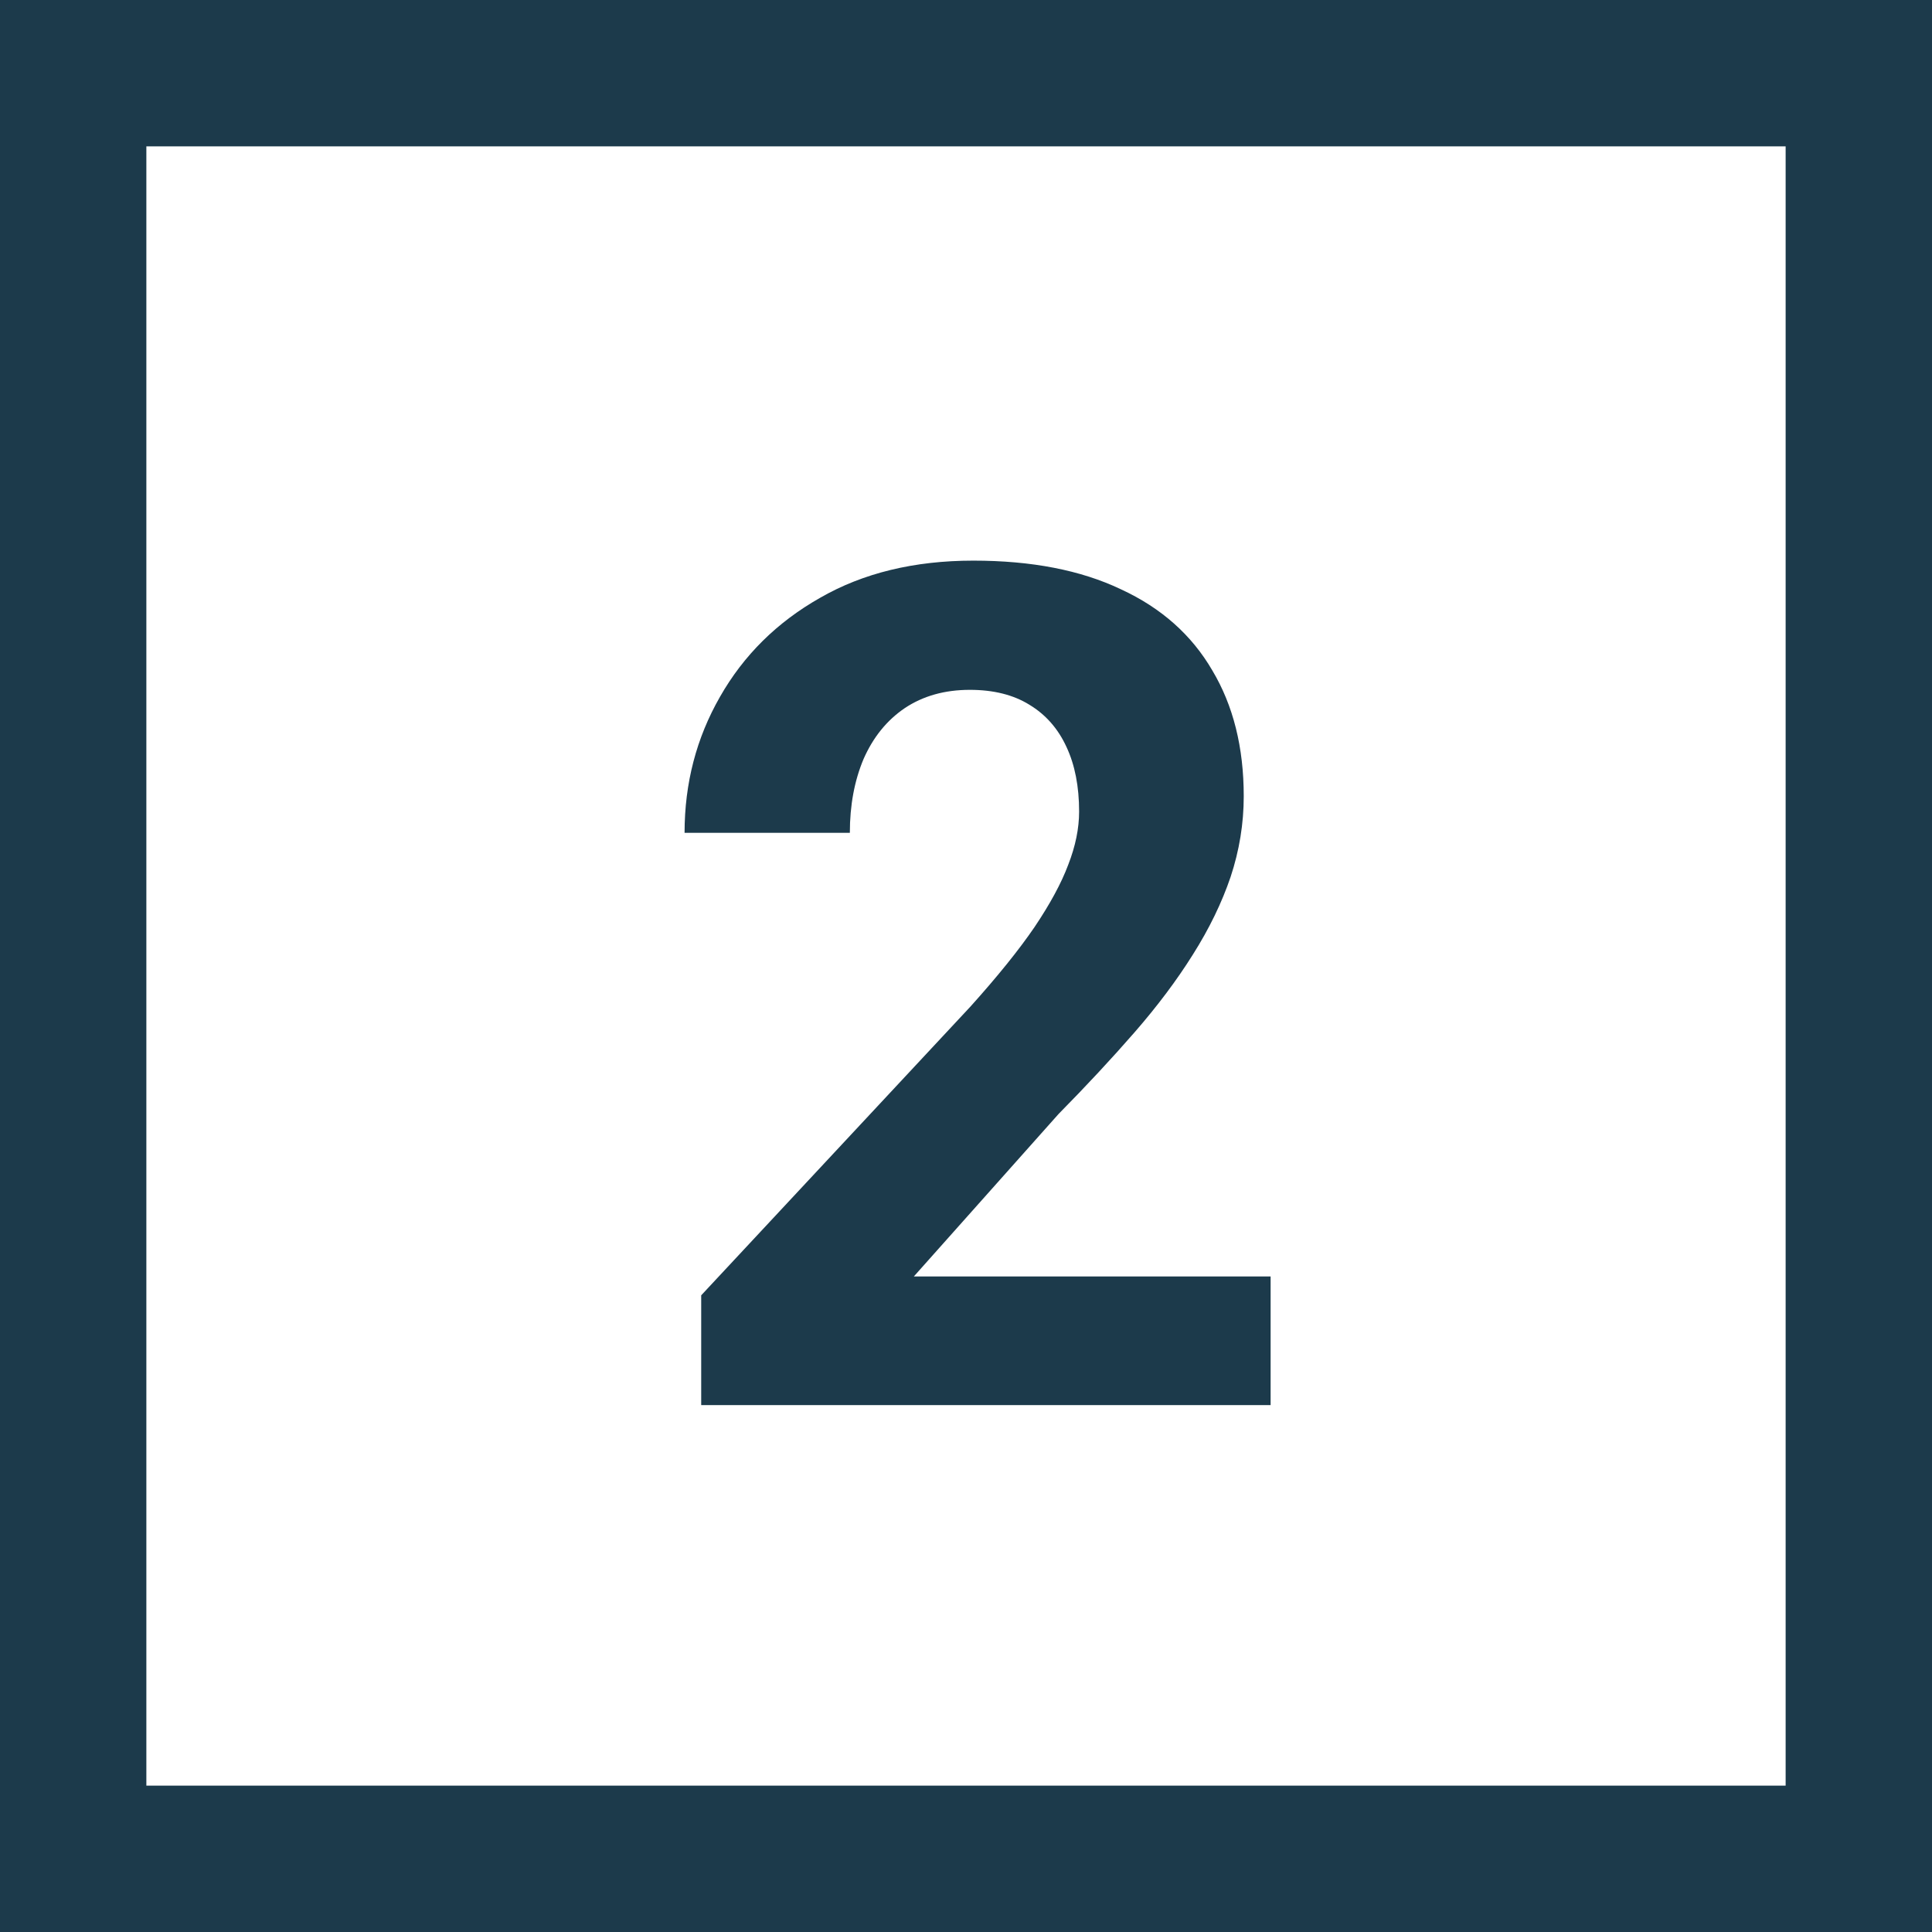
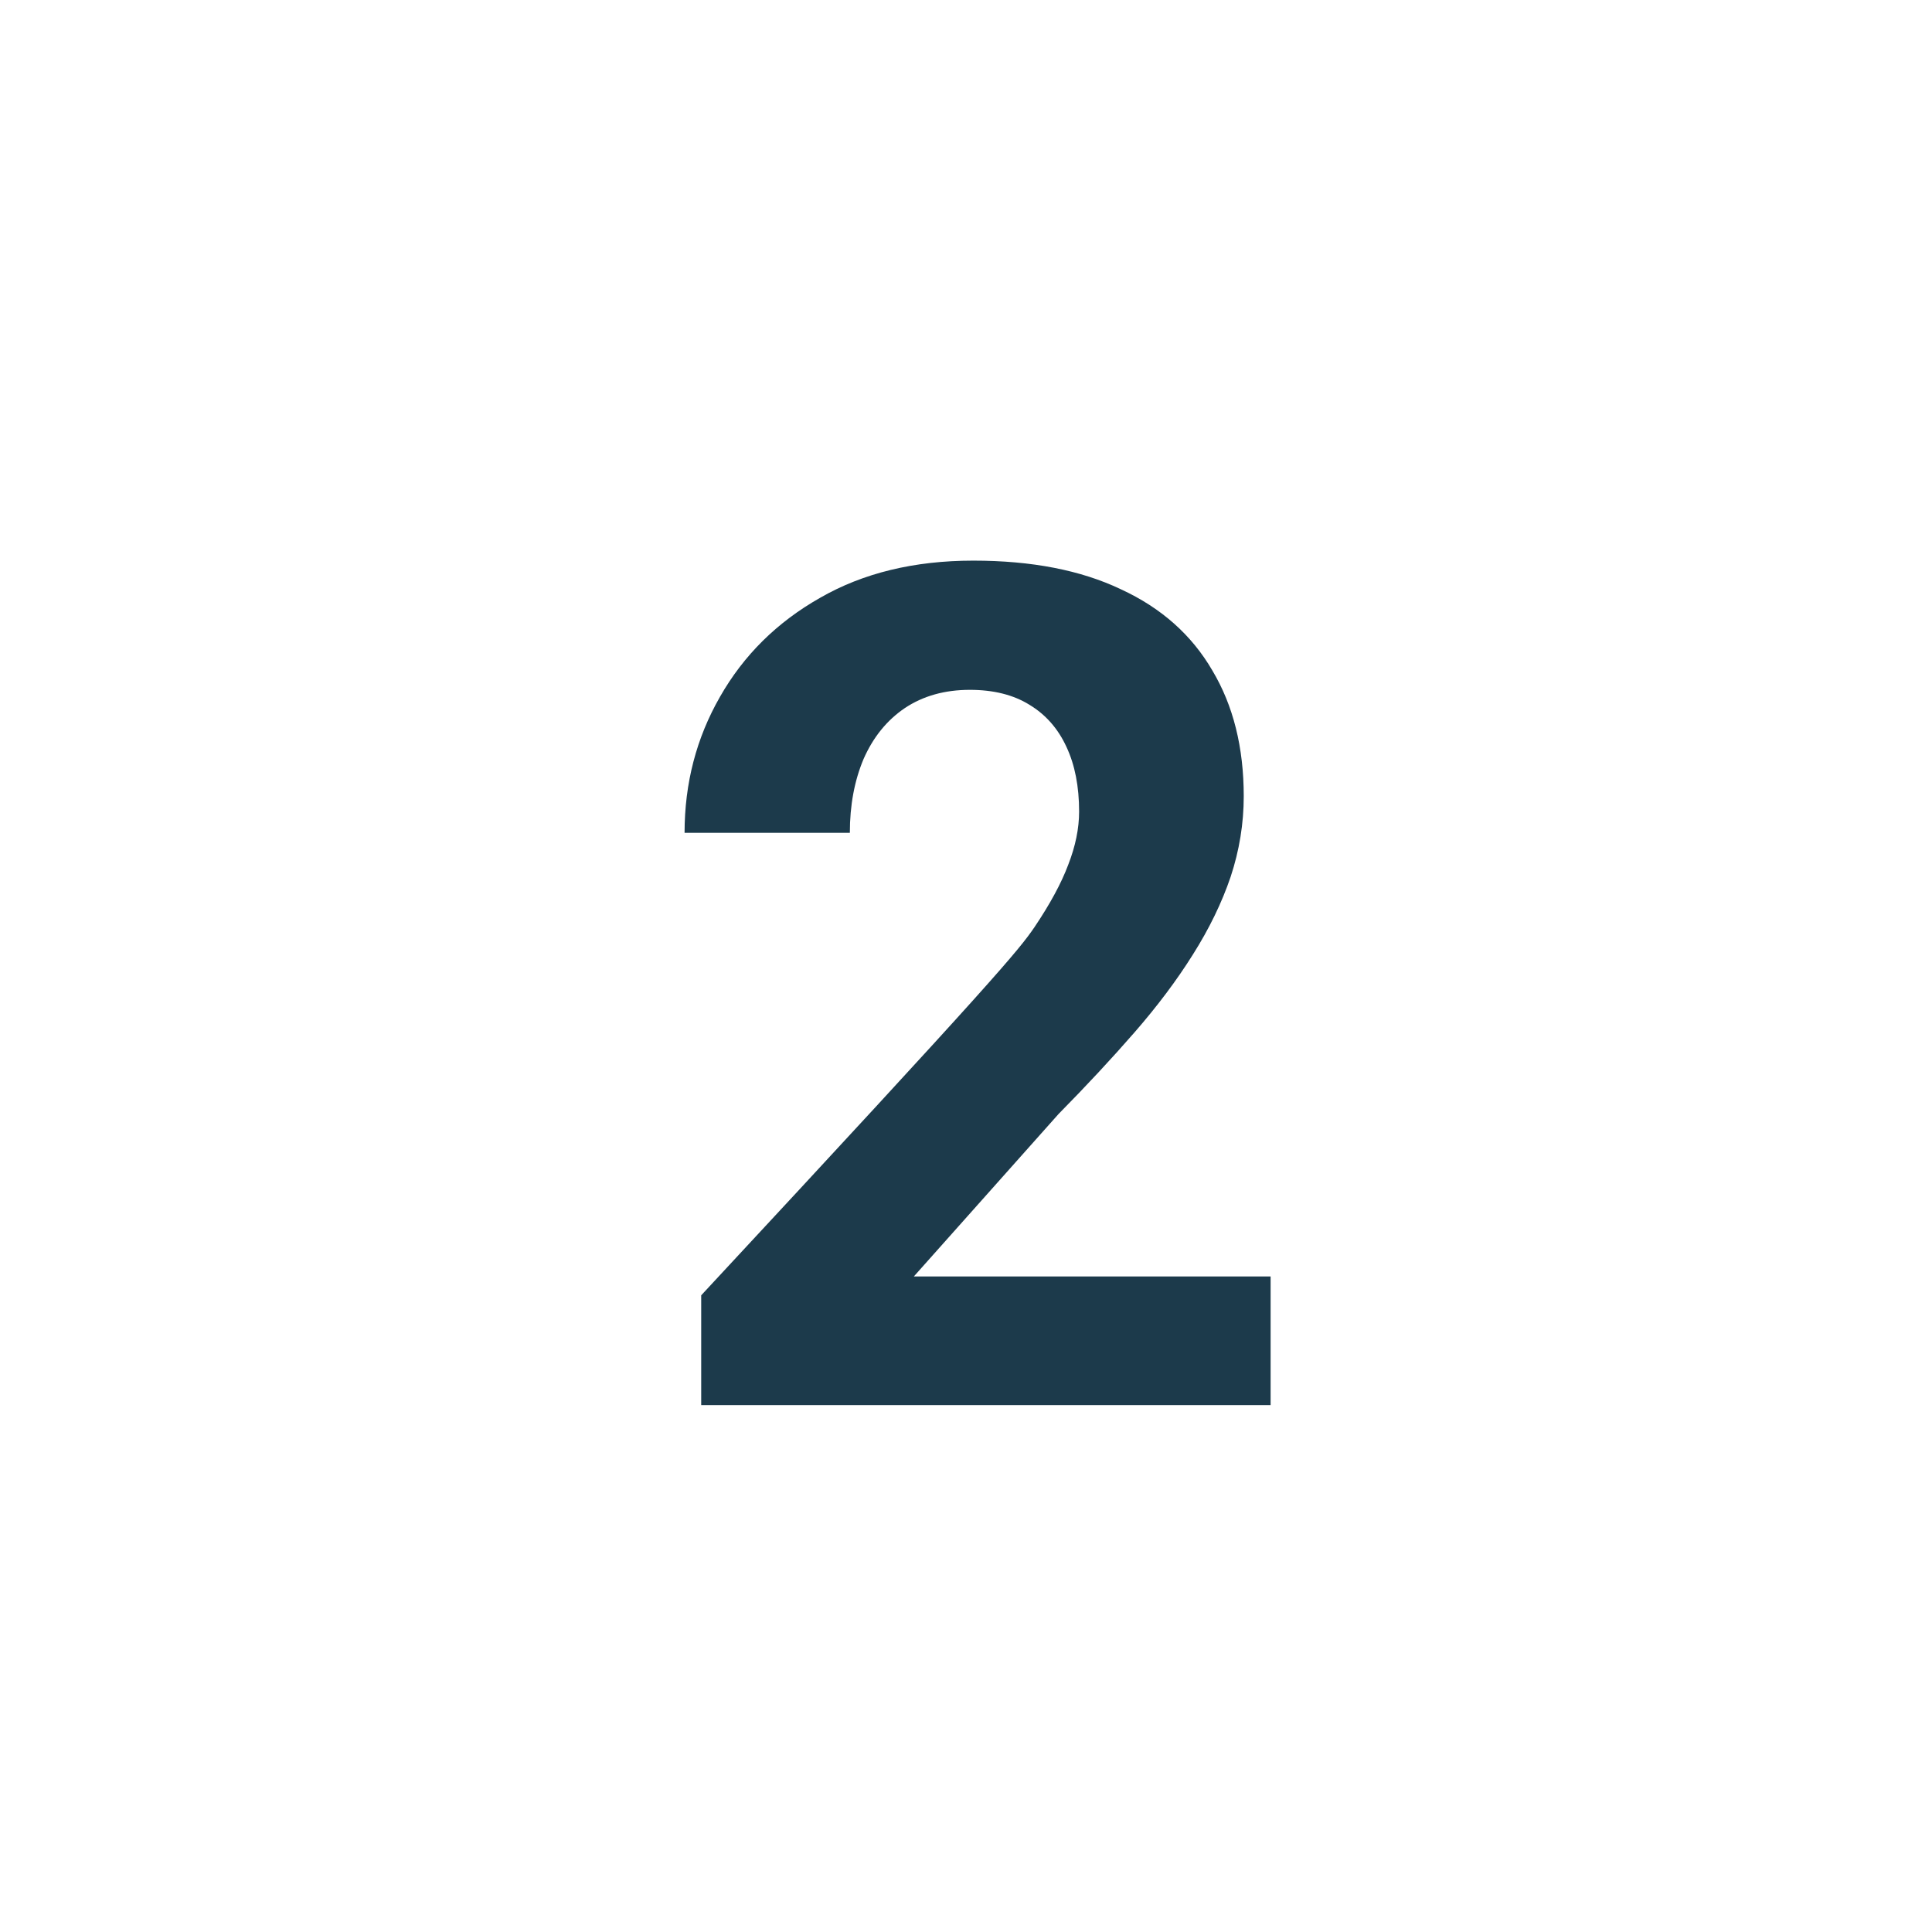
<svg xmlns="http://www.w3.org/2000/svg" width="33" height="33" viewBox="0 0 33 33" fill="none">
-   <path d="M21.703 21.803V24H11.977V22.125L16.576 17.193C17.038 16.679 17.403 16.227 17.67 15.836C17.937 15.439 18.129 15.084 18.246 14.771C18.37 14.453 18.432 14.15 18.432 13.863C18.432 13.434 18.36 13.066 18.217 12.76C18.074 12.447 17.862 12.206 17.582 12.037C17.309 11.868 16.97 11.783 16.566 11.783C16.137 11.783 15.766 11.887 15.453 12.096C15.147 12.304 14.913 12.594 14.75 12.965C14.594 13.336 14.516 13.756 14.516 14.225H11.693C11.693 13.378 11.895 12.604 12.299 11.9C12.703 11.191 13.272 10.628 14.008 10.211C14.743 9.788 15.616 9.576 16.625 9.576C17.621 9.576 18.461 9.739 19.145 10.065C19.835 10.383 20.355 10.846 20.707 11.451C21.065 12.05 21.244 12.766 21.244 13.6C21.244 14.068 21.169 14.527 21.02 14.977C20.87 15.419 20.655 15.862 20.375 16.305C20.102 16.741 19.77 17.184 19.379 17.633C18.988 18.082 18.555 18.547 18.08 19.029L15.609 21.803H21.703Z" fill="#1C3A4B" />
-   <rect x="1.25" y="1.25" width="30.5" height="30.5" stroke="#1C3A4B" stroke-width="2.5" />
+   <path d="M21.703 21.803V24H11.977V22.125C17.038 16.679 17.403 16.227 17.67 15.836C17.937 15.439 18.129 15.084 18.246 14.771C18.37 14.453 18.432 14.15 18.432 13.863C18.432 13.434 18.36 13.066 18.217 12.76C18.074 12.447 17.862 12.206 17.582 12.037C17.309 11.868 16.97 11.783 16.566 11.783C16.137 11.783 15.766 11.887 15.453 12.096C15.147 12.304 14.913 12.594 14.75 12.965C14.594 13.336 14.516 13.756 14.516 14.225H11.693C11.693 13.378 11.895 12.604 12.299 11.9C12.703 11.191 13.272 10.628 14.008 10.211C14.743 9.788 15.616 9.576 16.625 9.576C17.621 9.576 18.461 9.739 19.145 10.065C19.835 10.383 20.355 10.846 20.707 11.451C21.065 12.05 21.244 12.766 21.244 13.6C21.244 14.068 21.169 14.527 21.02 14.977C20.87 15.419 20.655 15.862 20.375 16.305C20.102 16.741 19.77 17.184 19.379 17.633C18.988 18.082 18.555 18.547 18.08 19.029L15.609 21.803H21.703Z" fill="#1C3A4B" />
</svg>